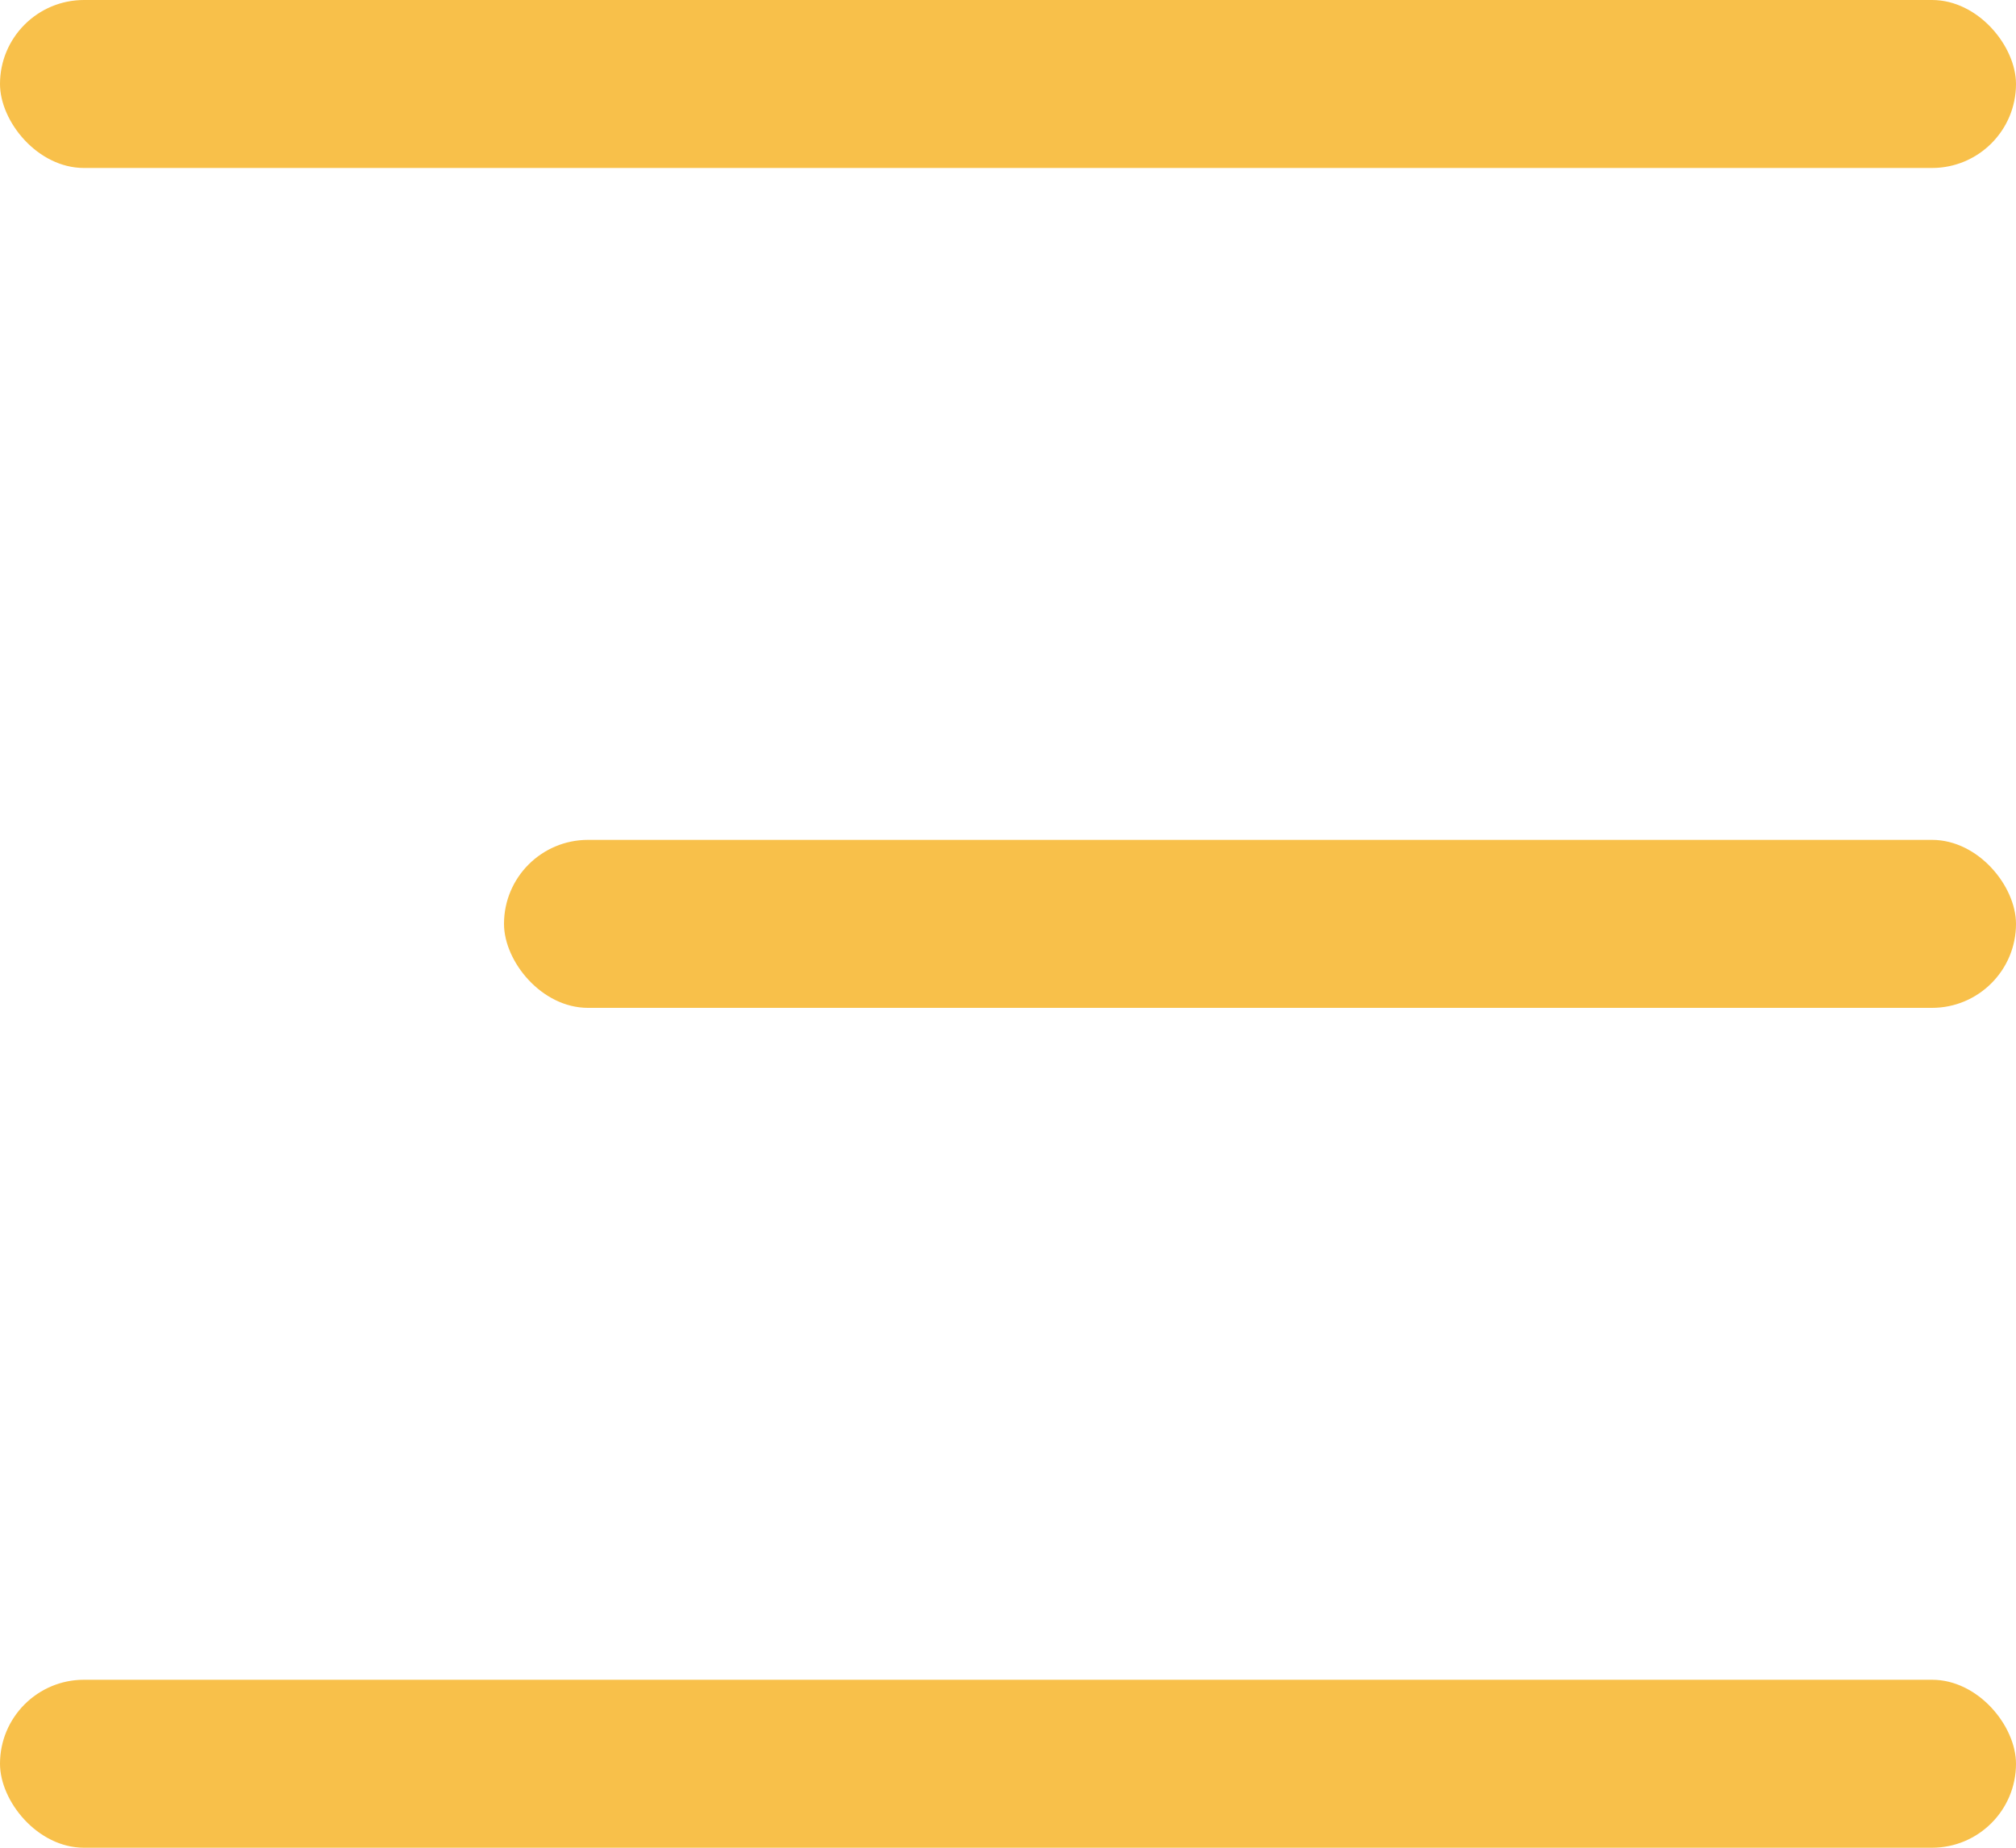
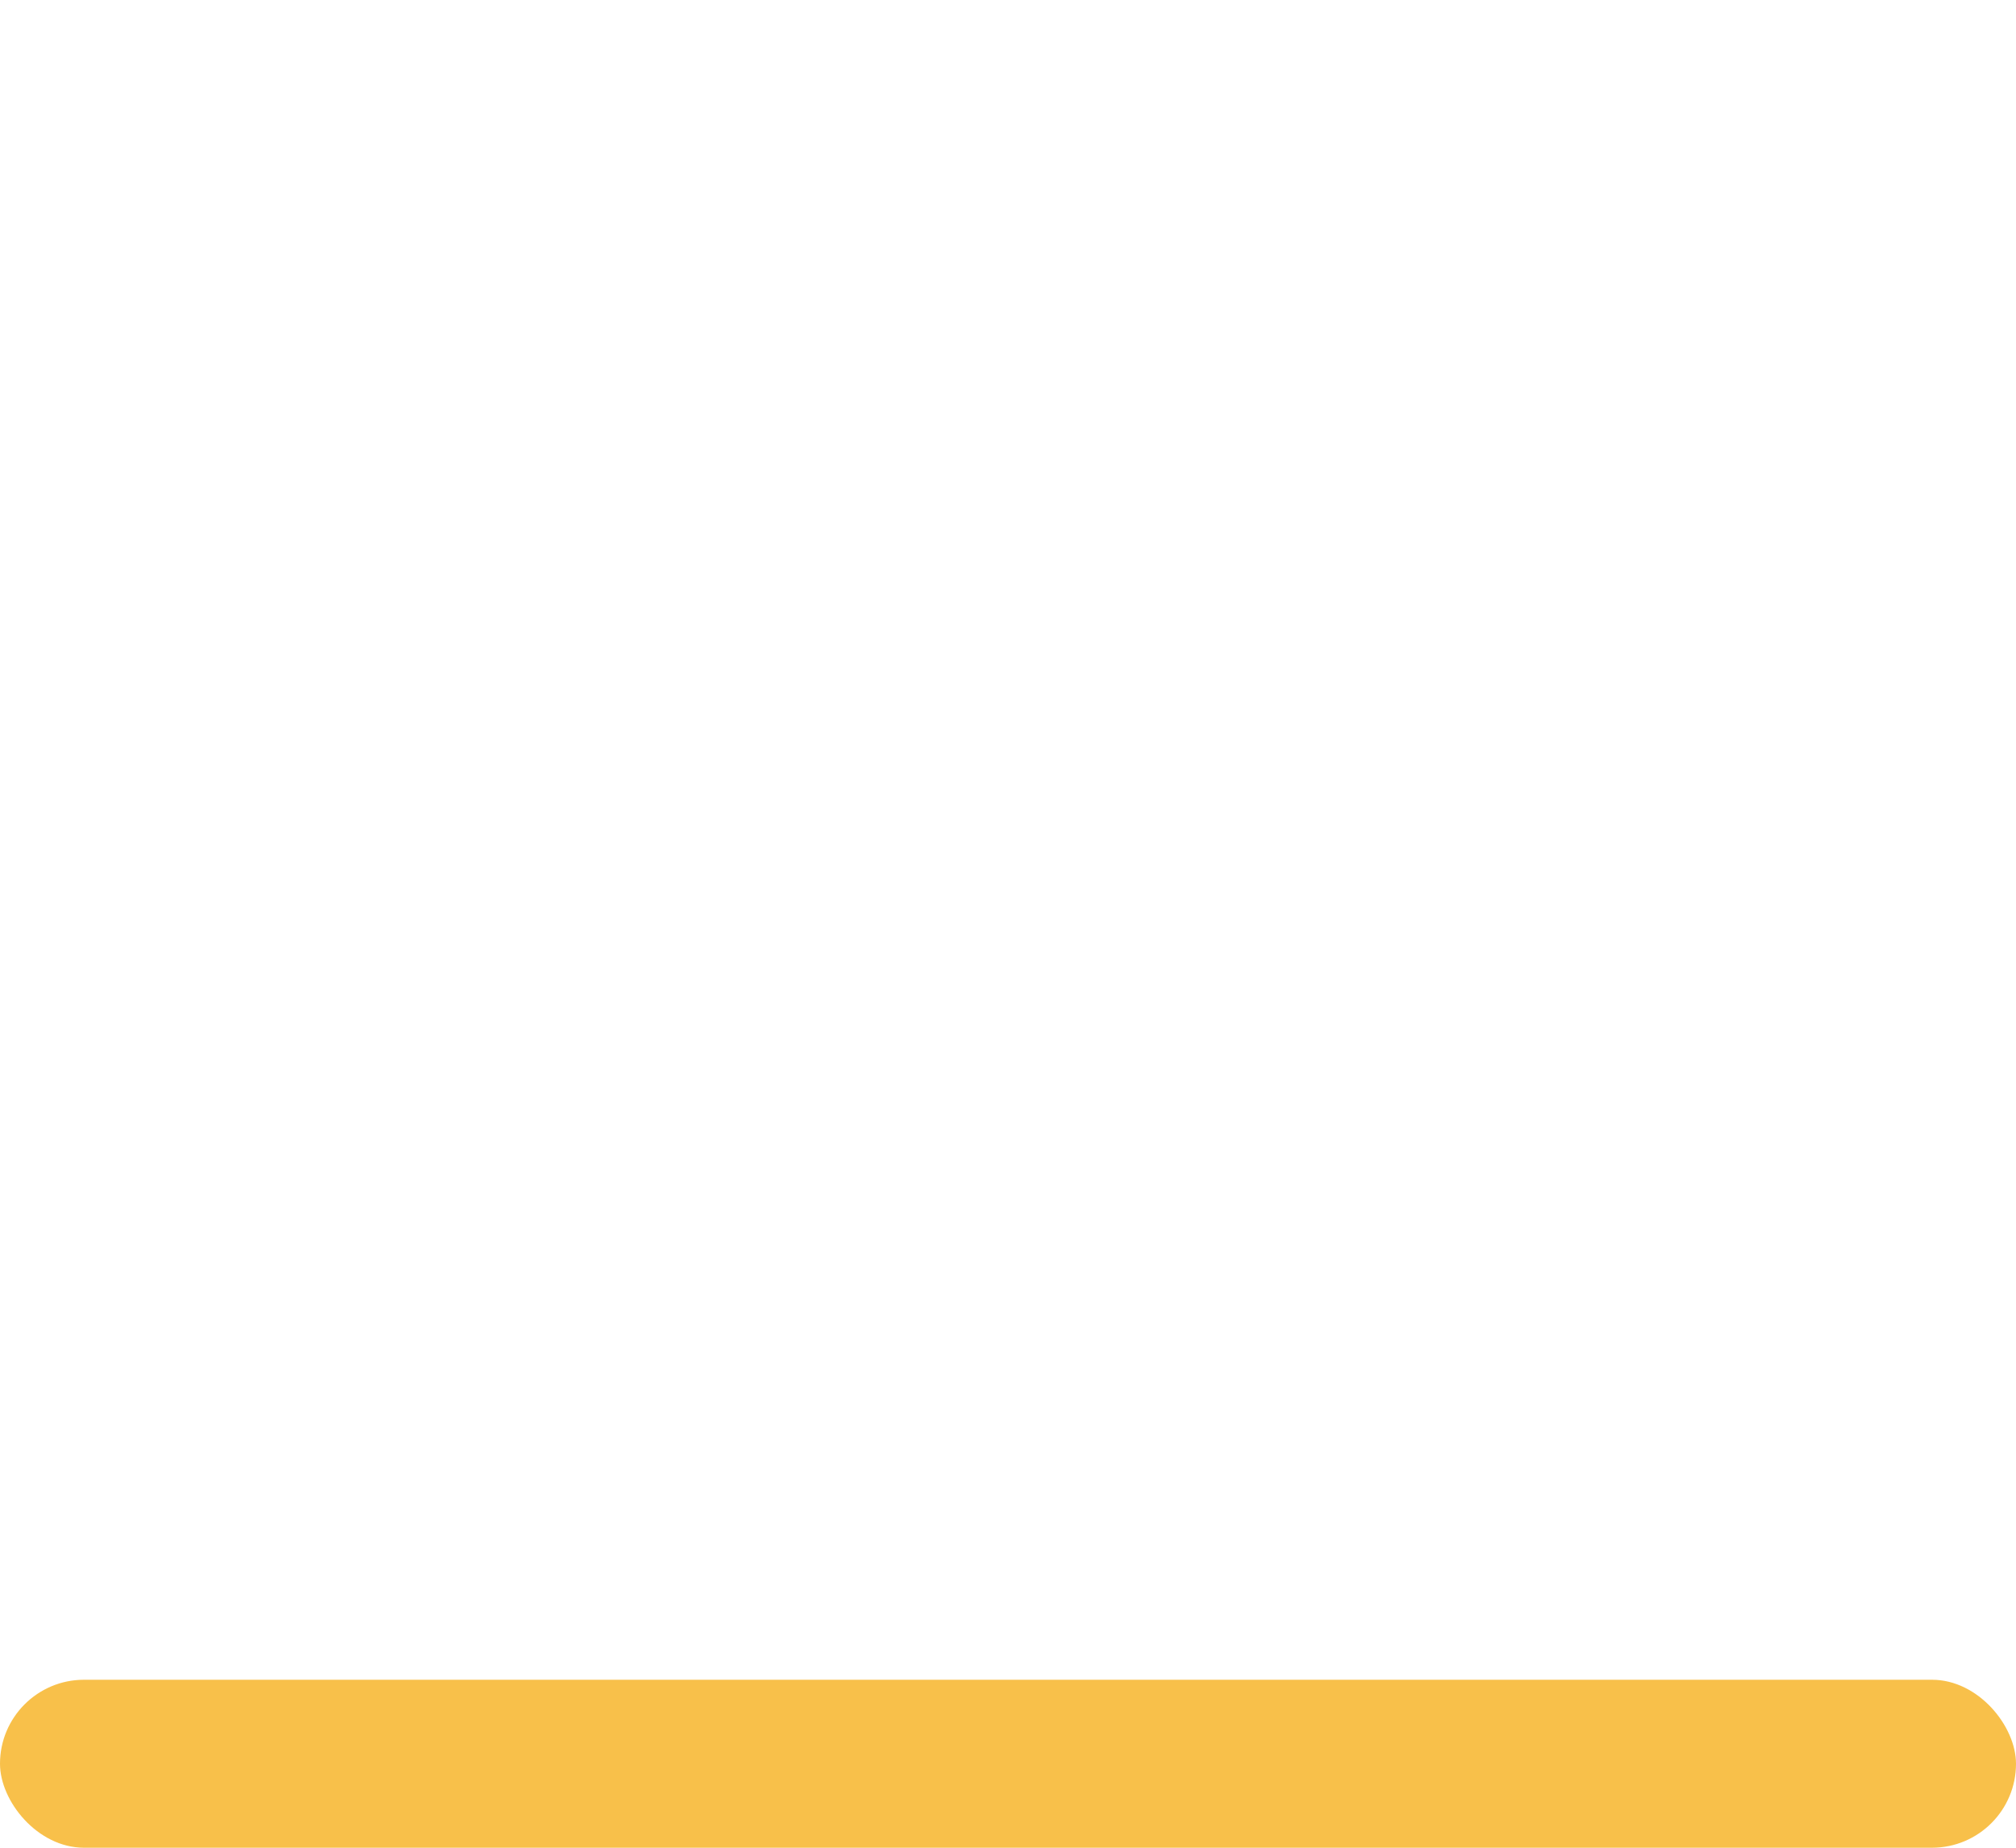
<svg xmlns="http://www.w3.org/2000/svg" width="24" height="22" viewBox="0 0 24 22" fill="none">
-   <rect width="24" height="2" rx="1" fill="#F8C04A" />
-   <rect x="6" y="10" width="18" height="2" rx="1" fill="#F8C04A" />
  <rect y="20" width="24" height="2" rx="1" fill="#F8C04A" />
</svg>